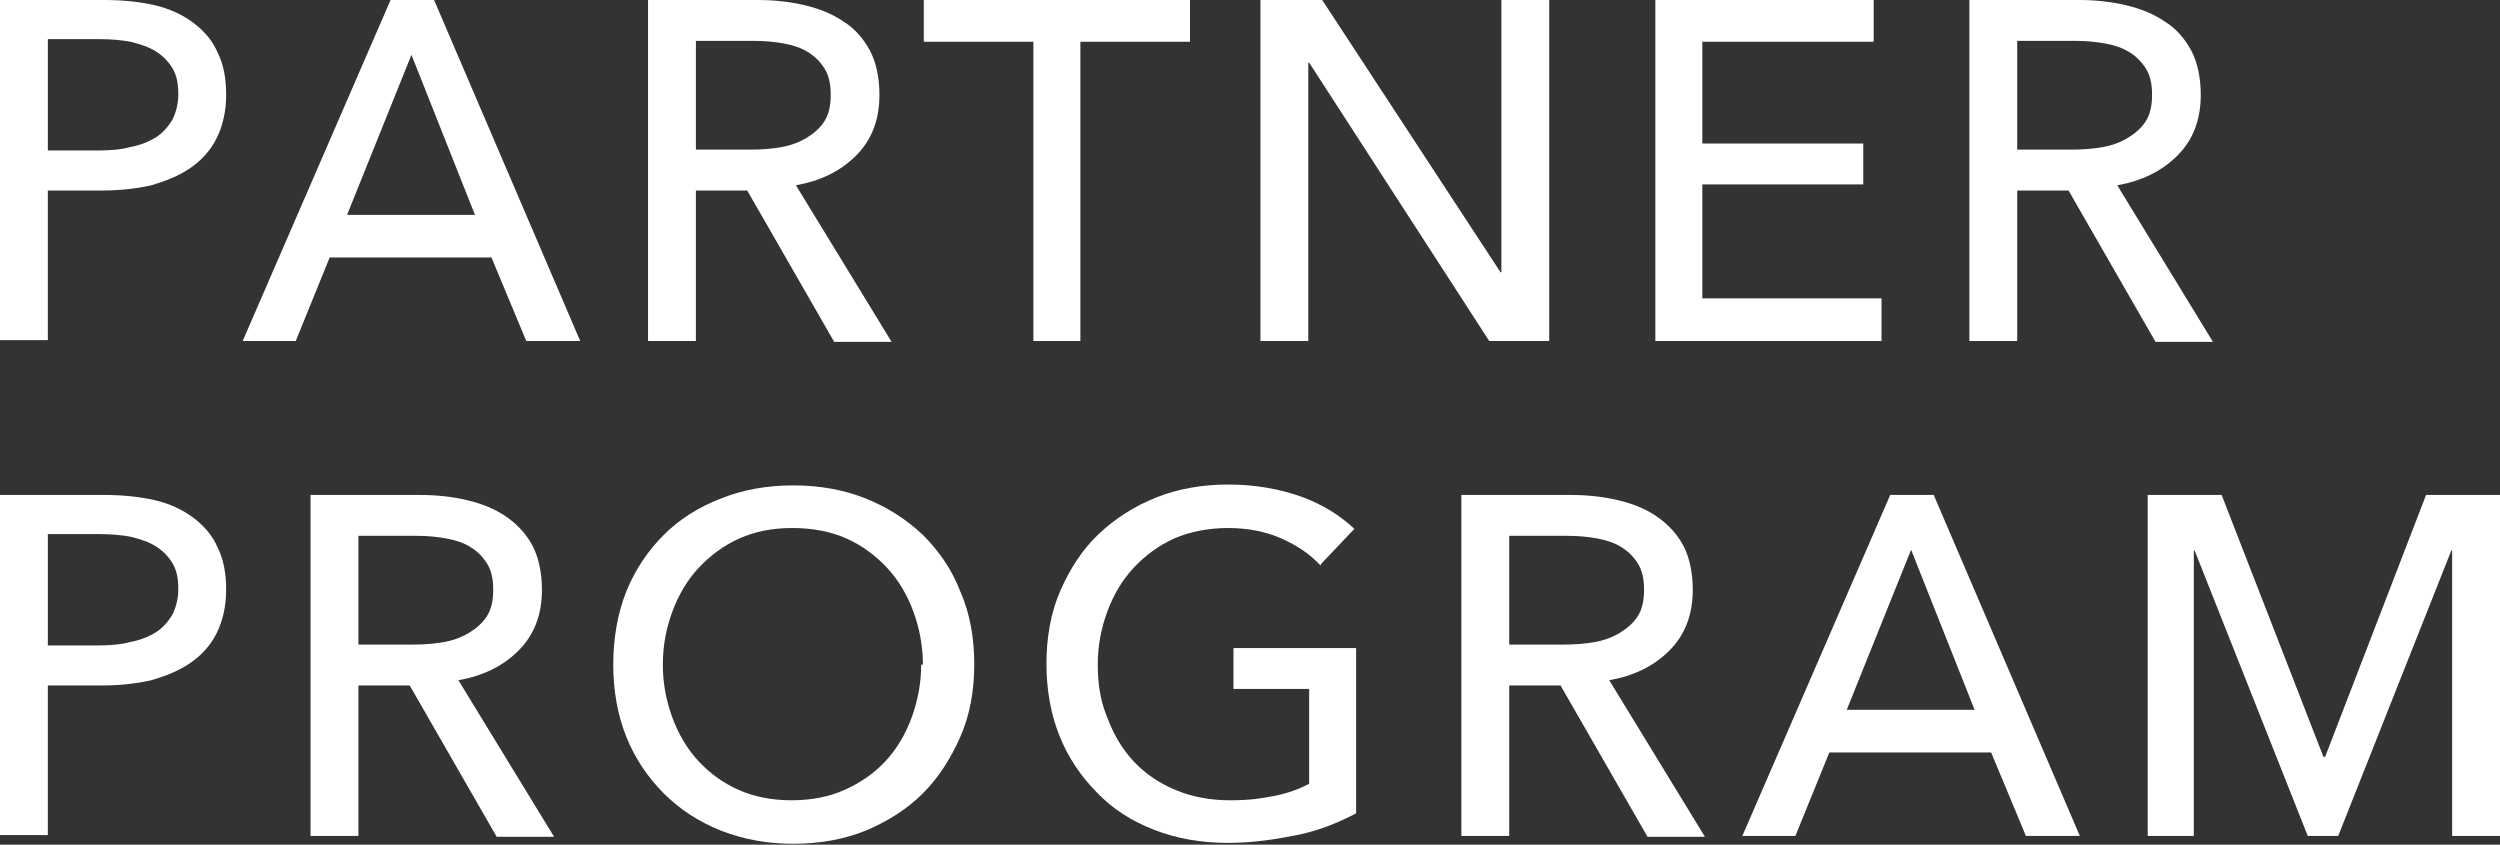
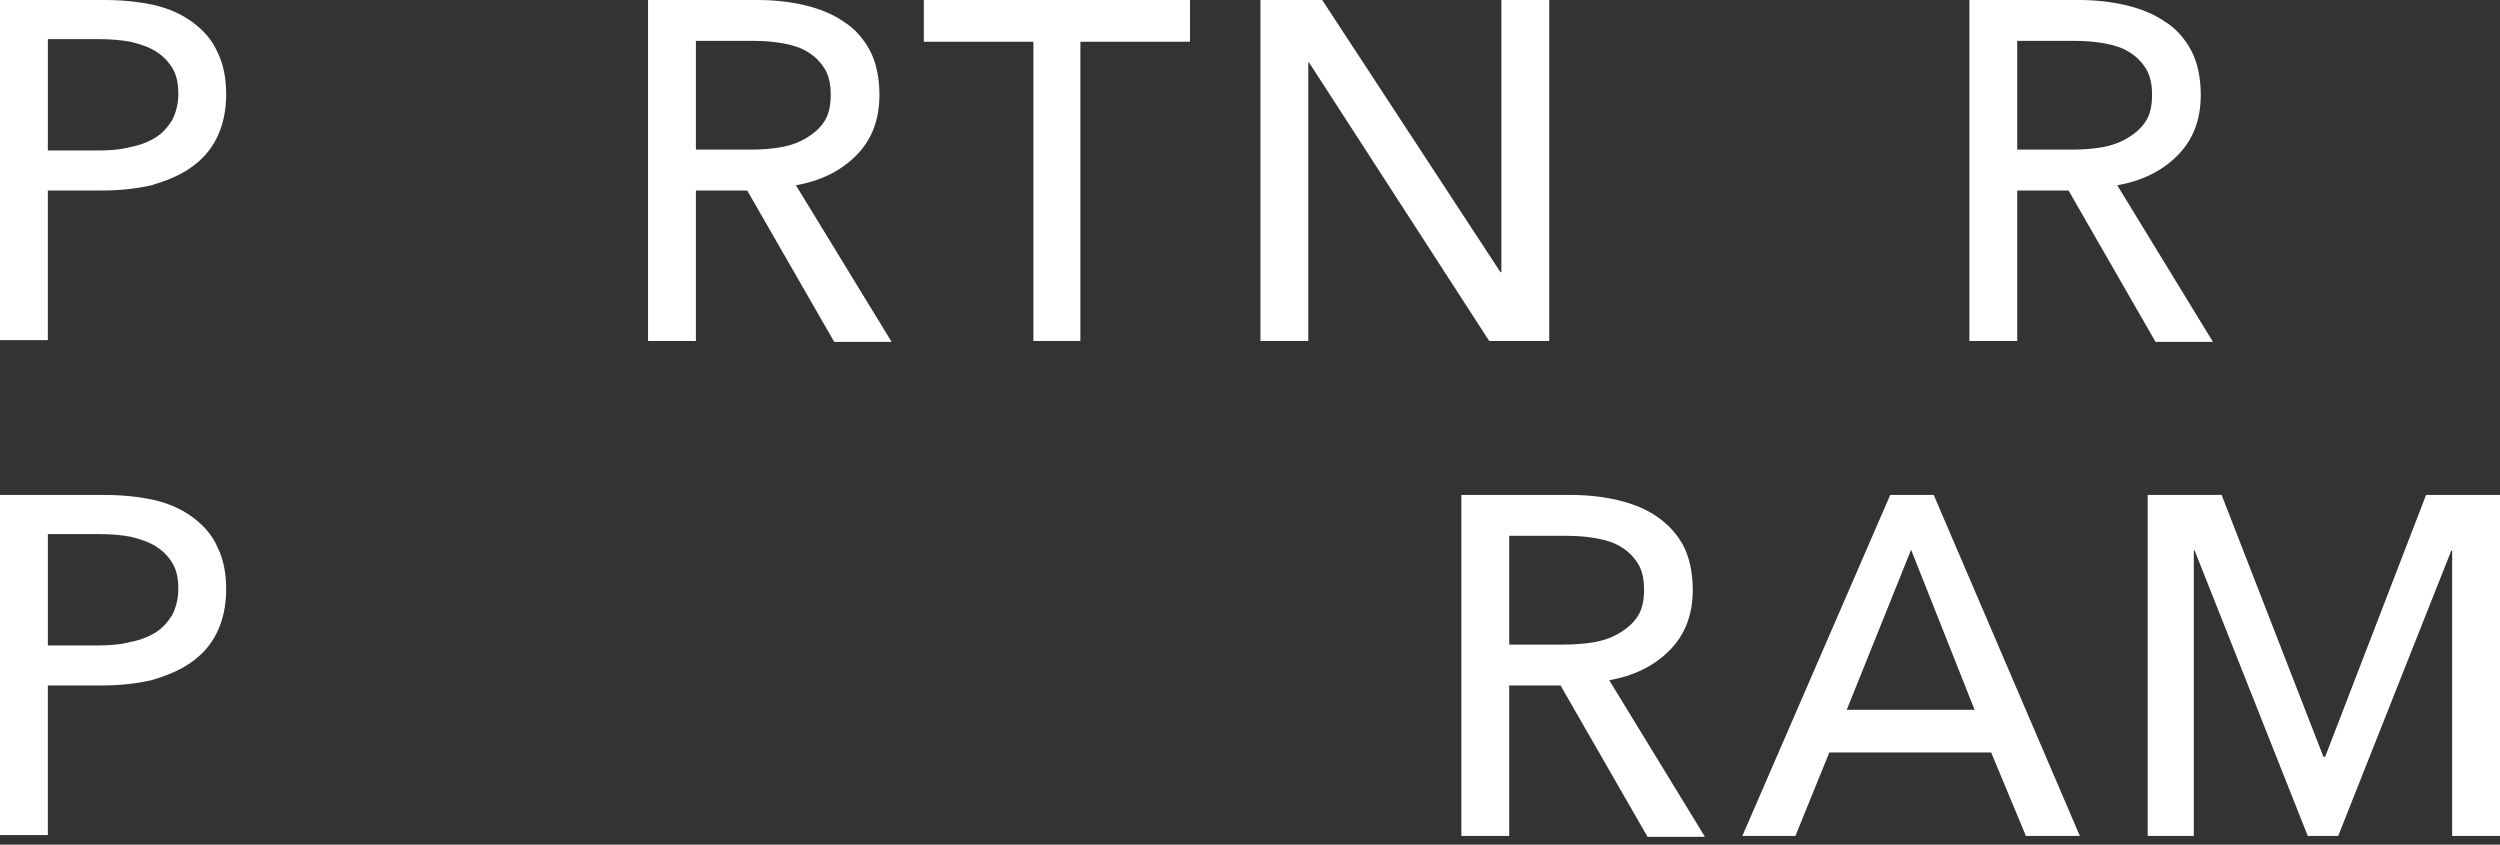
<svg xmlns="http://www.w3.org/2000/svg" id="_レイヤー_1" data-name="レイヤー_1" version="1.1" viewBox="0 0 287.4 97.1">
  <rect x="0" y="0" width="287.4" height="97.1" fill="#333333" stroke="none" />
  <defs>
    <style>
      .st0 {
        fill: #fff;
      }
    </style>
  </defs>
  <path class="st0" d="M0,0h12c2.1,0,4,.2,5.8.6,1.7.4,3.2,1.1,4.4,2,1.2.9,2.2,2,2.8,3.4.7,1.4,1,3,1,4.9s-.4,3.6-1.1,5c-.7,1.4-1.7,2.5-3,3.4-1.3.9-2.8,1.5-4.5,2-1.8.4-3.6.6-5.7.6h-6.2v17.2H0V0ZM5.5,17.3h5.8c1.3,0,2.6-.1,3.7-.4,1.1-.2,2.1-.6,2.9-1.1.8-.5,1.4-1.2,1.9-2,.4-.8.7-1.8.7-3s-.2-2.2-.7-3c-.5-.8-1.1-1.4-1.9-1.9-.8-.5-1.7-.8-2.9-1.1-1.1-.2-2.3-.3-3.6-.3h-5.9v12.7Z" />
-   <path class="st0" d="M34,39.2h-6.1L44.9,0h5l16.8,39.2h-6.2l-4-9.6h-18.6l-3.9,9.6ZM39.9,24.7h14.7l-7.3-18.4-7.4,18.4Z" />
  <path class="st0" d="M80,39.2h-5.5V0h12.6c1.9,0,3.7.2,5.4.6,1.7.4,3.2,1,4.5,1.9,1.3.8,2.3,2,3,3.3s1.1,3.1,1.1,5.1c0,2.9-.9,5.2-2.7,7-1.8,1.8-4.1,2.9-6.9,3.4l11,18h-6.6l-10-17.4h-5.9v17.4ZM80,17.2h6.3c1.3,0,2.5-.1,3.6-.3,1.1-.2,2.1-.6,2.9-1.1.8-.5,1.5-1.1,2-1.9.5-.8.7-1.8.7-3s-.2-2.2-.7-3c-.5-.8-1.1-1.4-1.9-1.9-.8-.5-1.7-.8-2.8-1-1.1-.2-2.2-.3-3.4-.3h-6.7v12.5Z" />
  <path class="st0" d="M124.3,39.2h-5.5V4.8h-12.6V0h30.6v4.8h-12.6v34.4Z" />
  <path class="st0" d="M172.5,31.3h.1V0h5.5v39.2h-6.9l-20.7-32h-.1v32h-5.5V0h7.1l20.5,31.3Z" />
-   <path class="st0" d="M195.8,34.3h20.5v4.9h-26V0h25.1v4.8h-19.7v11.7h18.5v4.7h-18.5v13.1Z" />
  <path class="st0" d="M231.9,39.2h-5.5V0h12.6c1.9,0,3.7.2,5.4.6,1.7.4,3.2,1,4.5,1.9,1.3.8,2.3,2,3,3.3s1.1,3.1,1.1,5.1c0,2.9-.9,5.2-2.7,7-1.8,1.8-4.1,2.9-6.9,3.4l11,18h-6.6l-10-17.4h-5.9v17.4ZM231.9,17.2h6.3c1.3,0,2.5-.1,3.6-.3,1.1-.2,2.1-.6,2.9-1.1.8-.5,1.5-1.1,2-1.9.5-.8.7-1.8.7-3s-.2-2.2-.7-3c-.5-.8-1.1-1.4-1.9-1.9-.8-.5-1.7-.8-2.8-1-1.1-.2-2.2-.3-3.4-.3h-6.7v12.5Z" />
  <path class="st0" d="M0,56.9h12c2.1,0,4,.2,5.8.6,1.7.4,3.2,1.1,4.4,2s2.2,2,2.8,3.4c.7,1.4,1,3,1,4.9s-.4,3.6-1.1,5-1.7,2.5-3,3.4-2.8,1.5-4.5,2c-1.8.4-3.6.6-5.7.6h-6.2v17.2H0v-39.2ZM5.5,74.2h5.8c1.3,0,2.6-.1,3.7-.4,1.1-.2,2.1-.6,2.9-1.1.8-.5,1.4-1.2,1.9-2,.4-.8.7-1.8.7-3s-.2-2.2-.7-3c-.5-.8-1.1-1.4-1.9-1.9-.8-.5-1.7-.8-2.9-1.1-1.1-.2-2.3-.3-3.6-.3h-5.9v12.7Z" />
-   <path class="st0" d="M41.2,96.1h-5.5v-39.2h12.6c1.9,0,3.7.2,5.4.6,1.7.4,3.2,1,4.5,1.9s2.3,2,3,3.3,1.1,3.1,1.1,5.1c0,2.9-.9,5.2-2.7,7s-4.1,2.9-6.9,3.4l11,18h-6.6l-10-17.4h-5.9v17.4ZM41.2,74.1h6.3c1.3,0,2.5-.1,3.6-.3s2.1-.6,2.9-1.1c.8-.5,1.5-1.1,2-1.9.5-.8.7-1.8.7-3s-.2-2.2-.7-3c-.5-.8-1.1-1.4-1.9-1.9-.8-.5-1.7-.8-2.8-1-1.1-.2-2.2-.3-3.4-.3h-6.7v12.5Z" />
-   <path class="st0" d="M112,76.4c0,3-.5,5.8-1.6,8.3-1.1,2.5-2.5,4.7-4.3,6.5-1.8,1.8-4,3.2-6.6,4.3-2.5,1-5.3,1.5-8.3,1.5s-5.7-.5-8.3-1.5c-2.5-1-4.7-2.4-6.6-4.3-1.8-1.8-3.3-4-4.3-6.5s-1.5-5.3-1.5-8.3.5-5.9,1.5-8.4c1-2.5,2.5-4.7,4.3-6.5,1.8-1.8,4-3.2,6.6-4.2,2.5-1,5.3-1.5,8.3-1.5s5.8.5,8.3,1.5c2.5,1,4.7,2.4,6.6,4.2,1.8,1.8,3.3,3.9,4.3,6.5,1.1,2.5,1.6,5.3,1.6,8.4ZM106.1,76.4c0-2.1-.4-4.2-1.1-6.1-.7-1.9-1.7-3.6-3-5s-2.9-2.6-4.7-3.4c-1.8-.8-3.9-1.2-6.2-1.2s-4.3.4-6.1,1.2c-1.8.8-3.4,2-4.7,3.4-1.3,1.4-2.3,3.1-3,5-.7,1.9-1.1,3.9-1.1,6.1s.4,4.2,1.1,6.1c.7,1.9,1.7,3.6,3,5,1.3,1.4,2.8,2.5,4.6,3.3,1.8.8,3.8,1.2,6.1,1.2s4.3-.4,6.1-1.2c1.8-.8,3.4-1.9,4.7-3.3,1.3-1.4,2.3-3.1,3-5,.7-1.9,1.1-4,1.1-6.1Z" />
-   <path class="st0" d="M151.8,65c-1.2-1.3-2.7-2.3-4.5-3.1-1.8-.8-3.9-1.2-6.1-1.2s-4.4.4-6.2,1.2c-1.8.8-3.4,2-4.7,3.4s-2.3,3.1-3,5c-.7,1.9-1.1,3.9-1.1,6.1s.3,4.2,1.1,6.1c.7,1.9,1.7,3.6,3,5,1.3,1.4,2.9,2.5,4.8,3.3s4,1.2,6.3,1.2,3.5-.2,5.1-.5c1.5-.3,2.9-.8,4-1.4v-10.9h-8.7v-4.7h14.1v19c-2.1,1.1-4.3,2-6.8,2.5s-5.1.9-8,.9-5.9-.5-8.4-1.5c-2.6-1-4.8-2.4-6.6-4.3-1.8-1.8-3.3-4-4.3-6.5s-1.5-5.3-1.5-8.3.5-5.9,1.6-8.4c1.1-2.5,2.5-4.7,4.4-6.5,1.9-1.8,4.1-3.2,6.6-4.2,2.5-1,5.3-1.5,8.3-1.5s5.9.5,8.4,1.4c2.5.9,4.5,2.2,6.1,3.7l-3.8,4Z" />
  <path class="st0" d="M173.5,96.1h-5.5v-39.2h12.6c1.9,0,3.7.2,5.4.6,1.7.4,3.2,1,4.5,1.9s2.3,2,3,3.3,1.1,3.1,1.1,5.1c0,2.9-.9,5.2-2.7,7s-4.1,2.9-6.9,3.4l11,18h-6.6l-10-17.4h-5.9v17.4ZM173.5,74.1h6.3c1.3,0,2.5-.1,3.6-.3s2.1-.6,2.9-1.1c.8-.5,1.5-1.1,2-1.9.5-.8.7-1.8.7-3s-.2-2.2-.7-3c-.5-.8-1.1-1.4-1.9-1.9-.8-.5-1.7-.8-2.8-1-1.1-.2-2.2-.3-3.4-.3h-6.7v12.5Z" />
  <path class="st0" d="M206.4,96.1h-6.1l17-39.2h5l16.8,39.2h-6.2l-4-9.6h-18.6l-3.9,9.6ZM212.3,81.6h14.7l-7.3-18.4-7.4,18.4Z" />
  <path class="st0" d="M267.2,87h.1l11.6-30.1h8.5v39.2h-5.5v-32.8h-.1l-13,32.8h-3.5l-13-32.8h-.1v32.8h-5.3v-39.2h8.5l11.7,30.1Z" />
</svg>